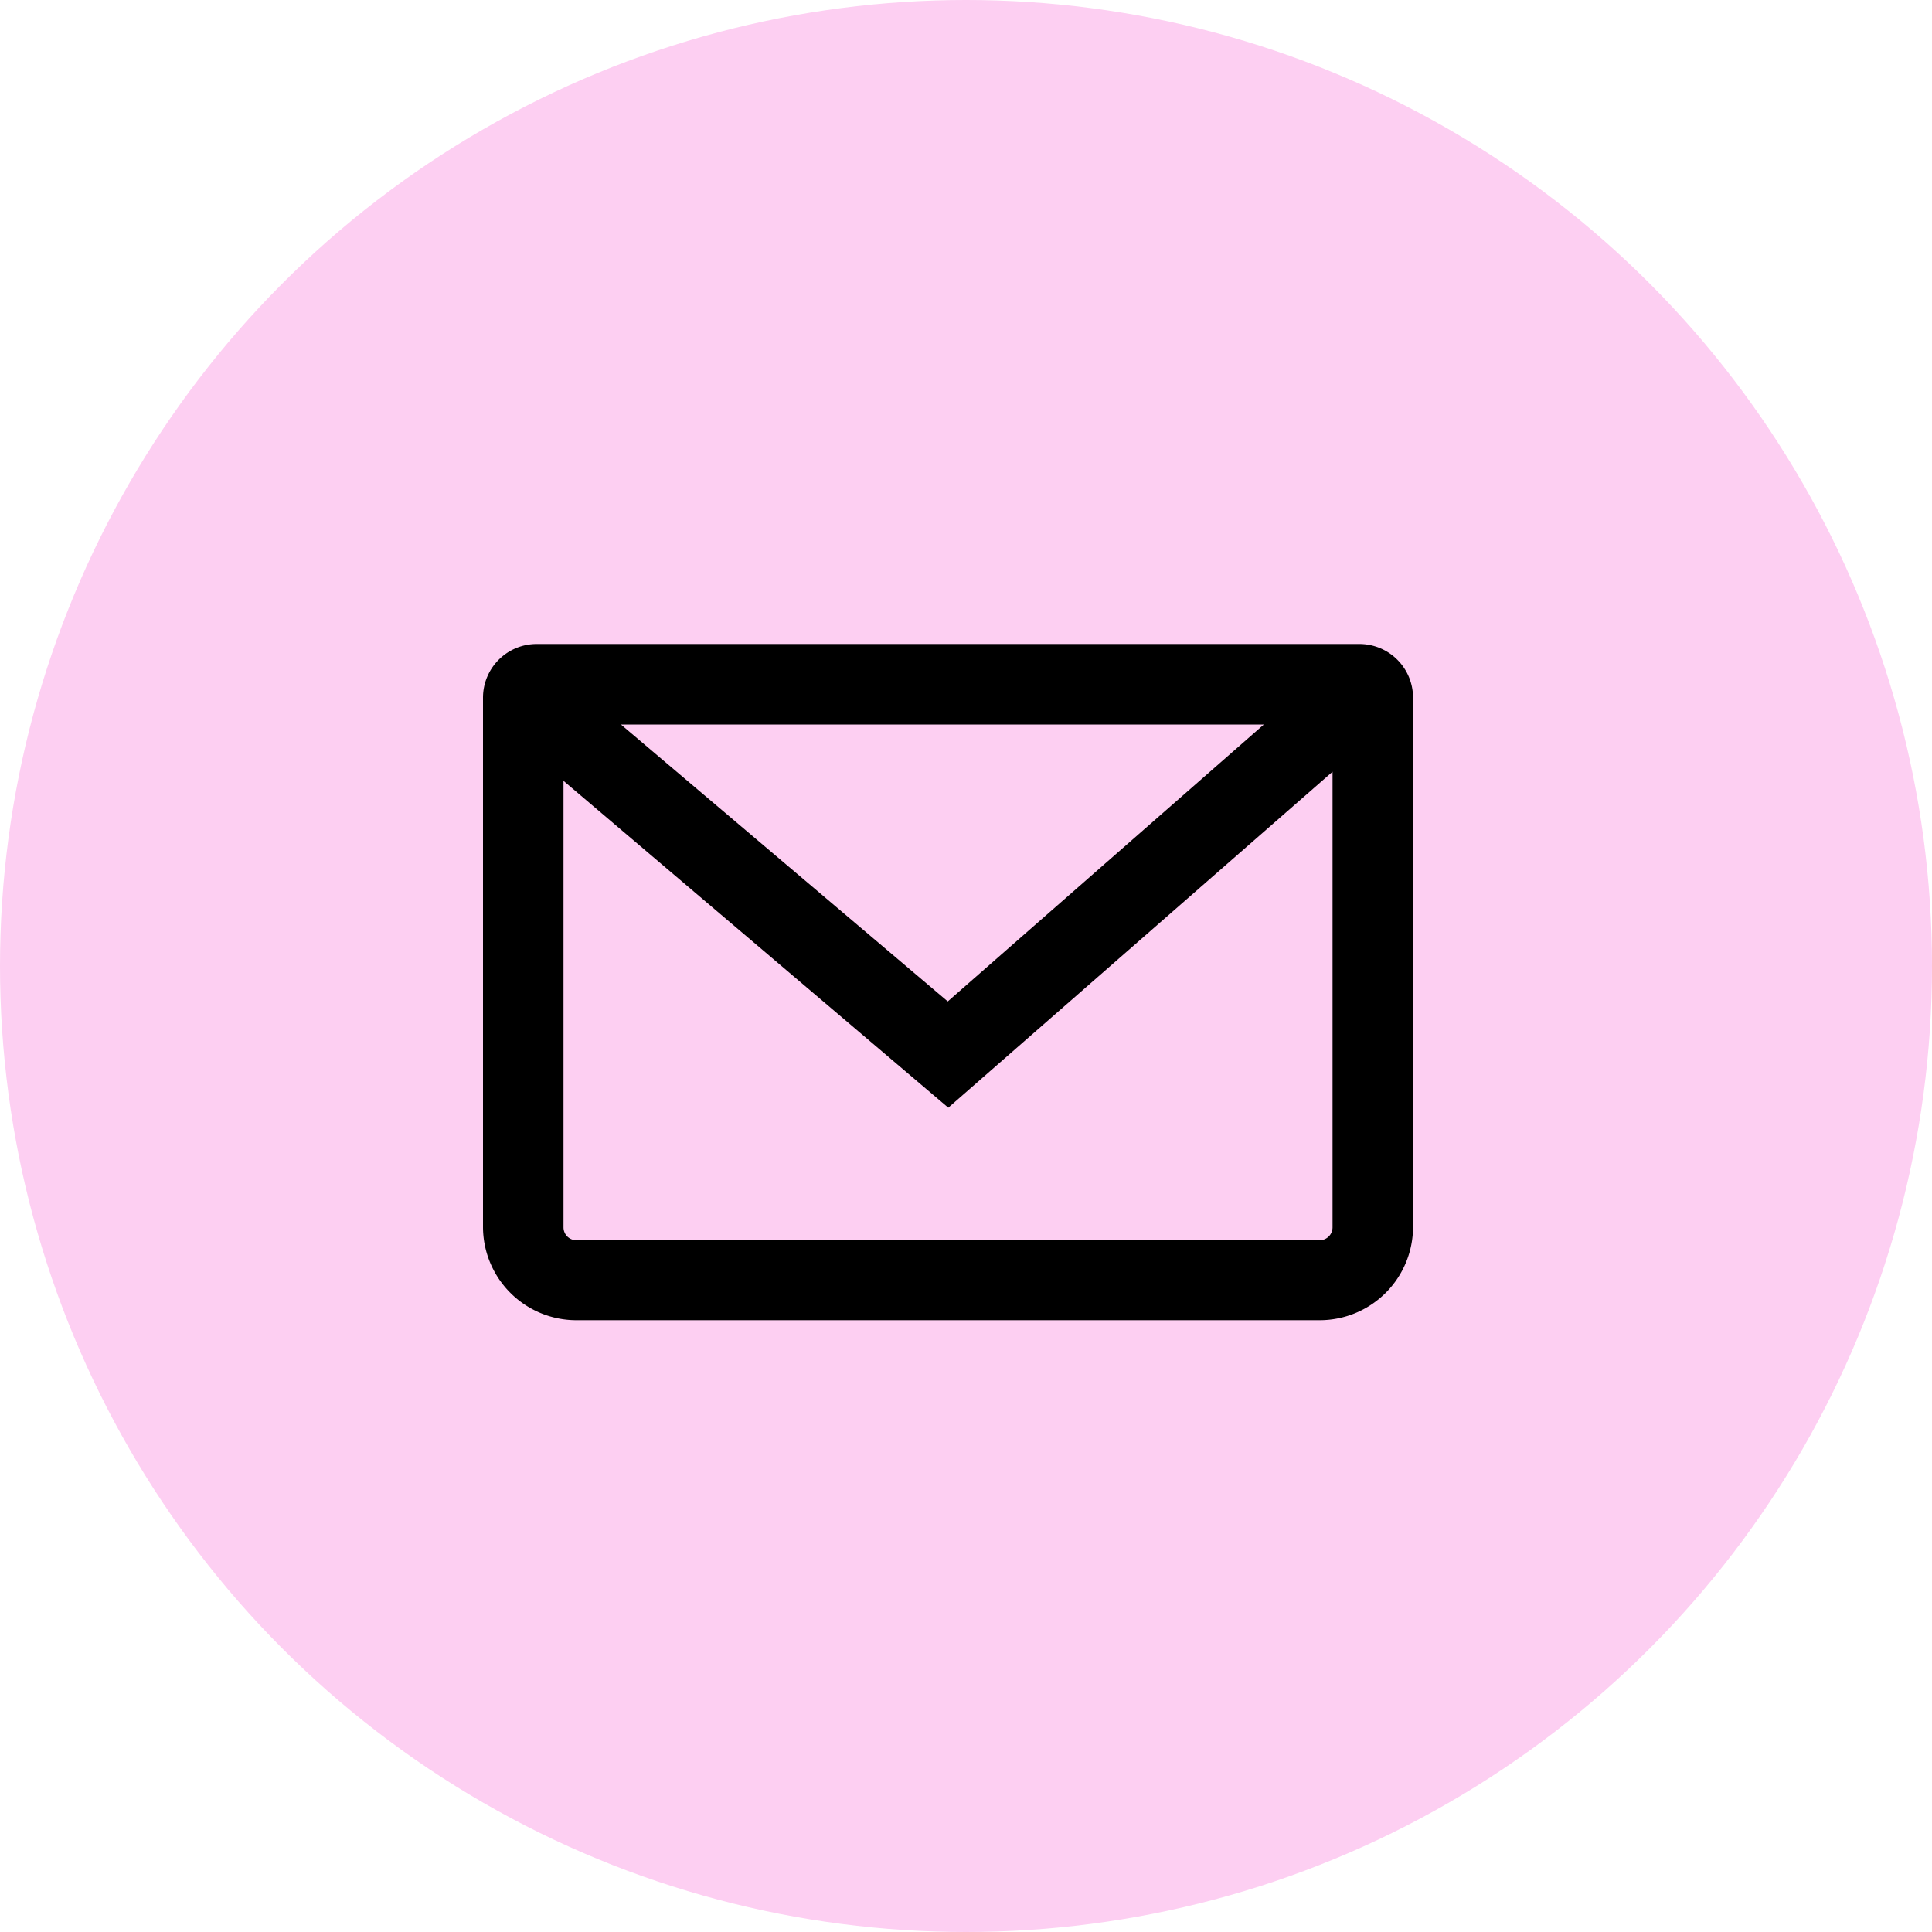
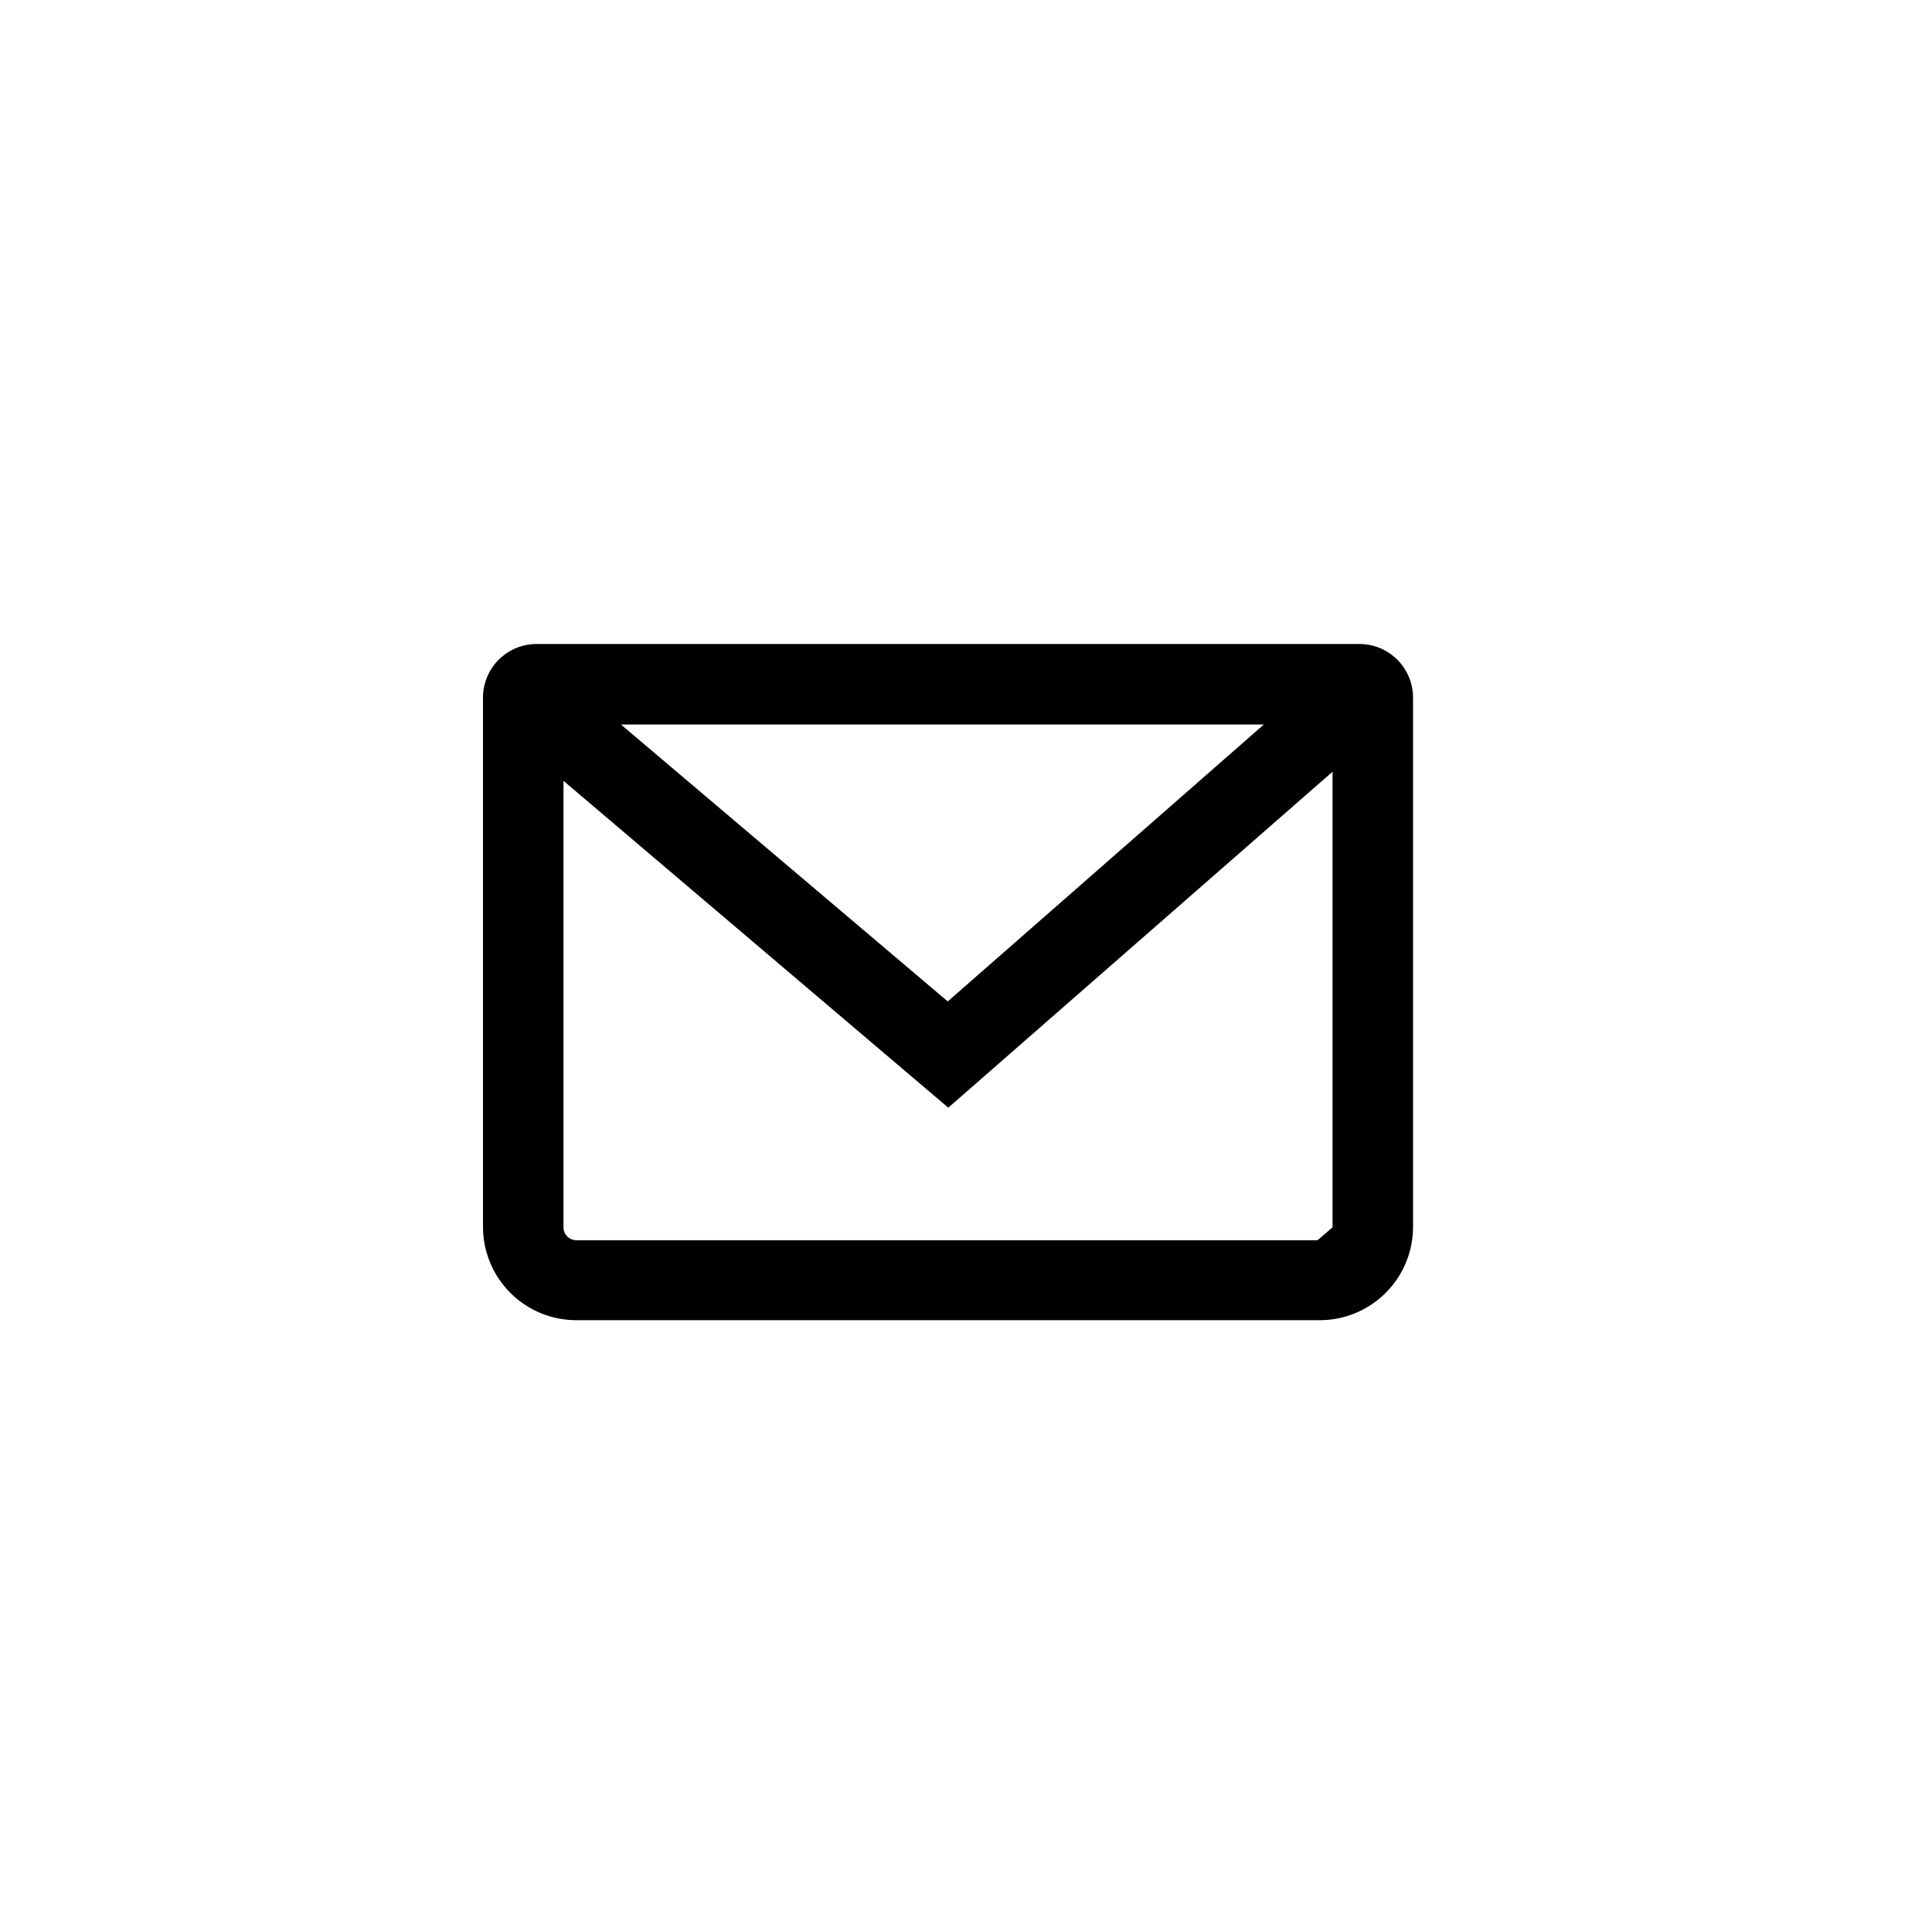
<svg xmlns="http://www.w3.org/2000/svg" width="36" height="36" viewBox="0 0 36 36">
  <g id="Group_1887" data-name="Group 1887" transform="translate(-1366 -342)">
-     <circle id="Ellipse_21" data-name="Ellipse 21" cx="18" cy="18" r="18" transform="translate(1366 342)" fill="#fdcff2" />
    <g id="Layer_2" data-name="Layer 2" transform="translate(1375 354)">
      <g id="Layer_1" data-name="Layer 1">
-         <path id="Path_166" data-name="Path 166" d="M16.32,0H1A1,1,0,0,0,0,1v9.86A1.74,1.74,0,0,0,1.74,12.6H15.59a1.74,1.74,0,0,0,1.74-1.74V1a1,1,0,0,0-1.01-1ZM14.55,1.5,8.66,6.66,2.57,1.5Zm1,9.61H1.74a.24.24,0,0,1-.24-.24V2.55L8.67,8.64l7.16-6.26v8.49a.24.24,0,0,1-.24.24Z" />
+         <path id="Path_166" data-name="Path 166" d="M16.32,0H1A1,1,0,0,0,0,1v9.86A1.74,1.74,0,0,0,1.74,12.6H15.59a1.74,1.74,0,0,0,1.74-1.74V1a1,1,0,0,0-1.01-1ZM14.55,1.5,8.66,6.66,2.57,1.5Zm1,9.61H1.74a.24.24,0,0,1-.24-.24V2.55L8.67,8.64l7.16-6.26v8.49Z" />
      </g>
    </g>
  </g>
</svg>